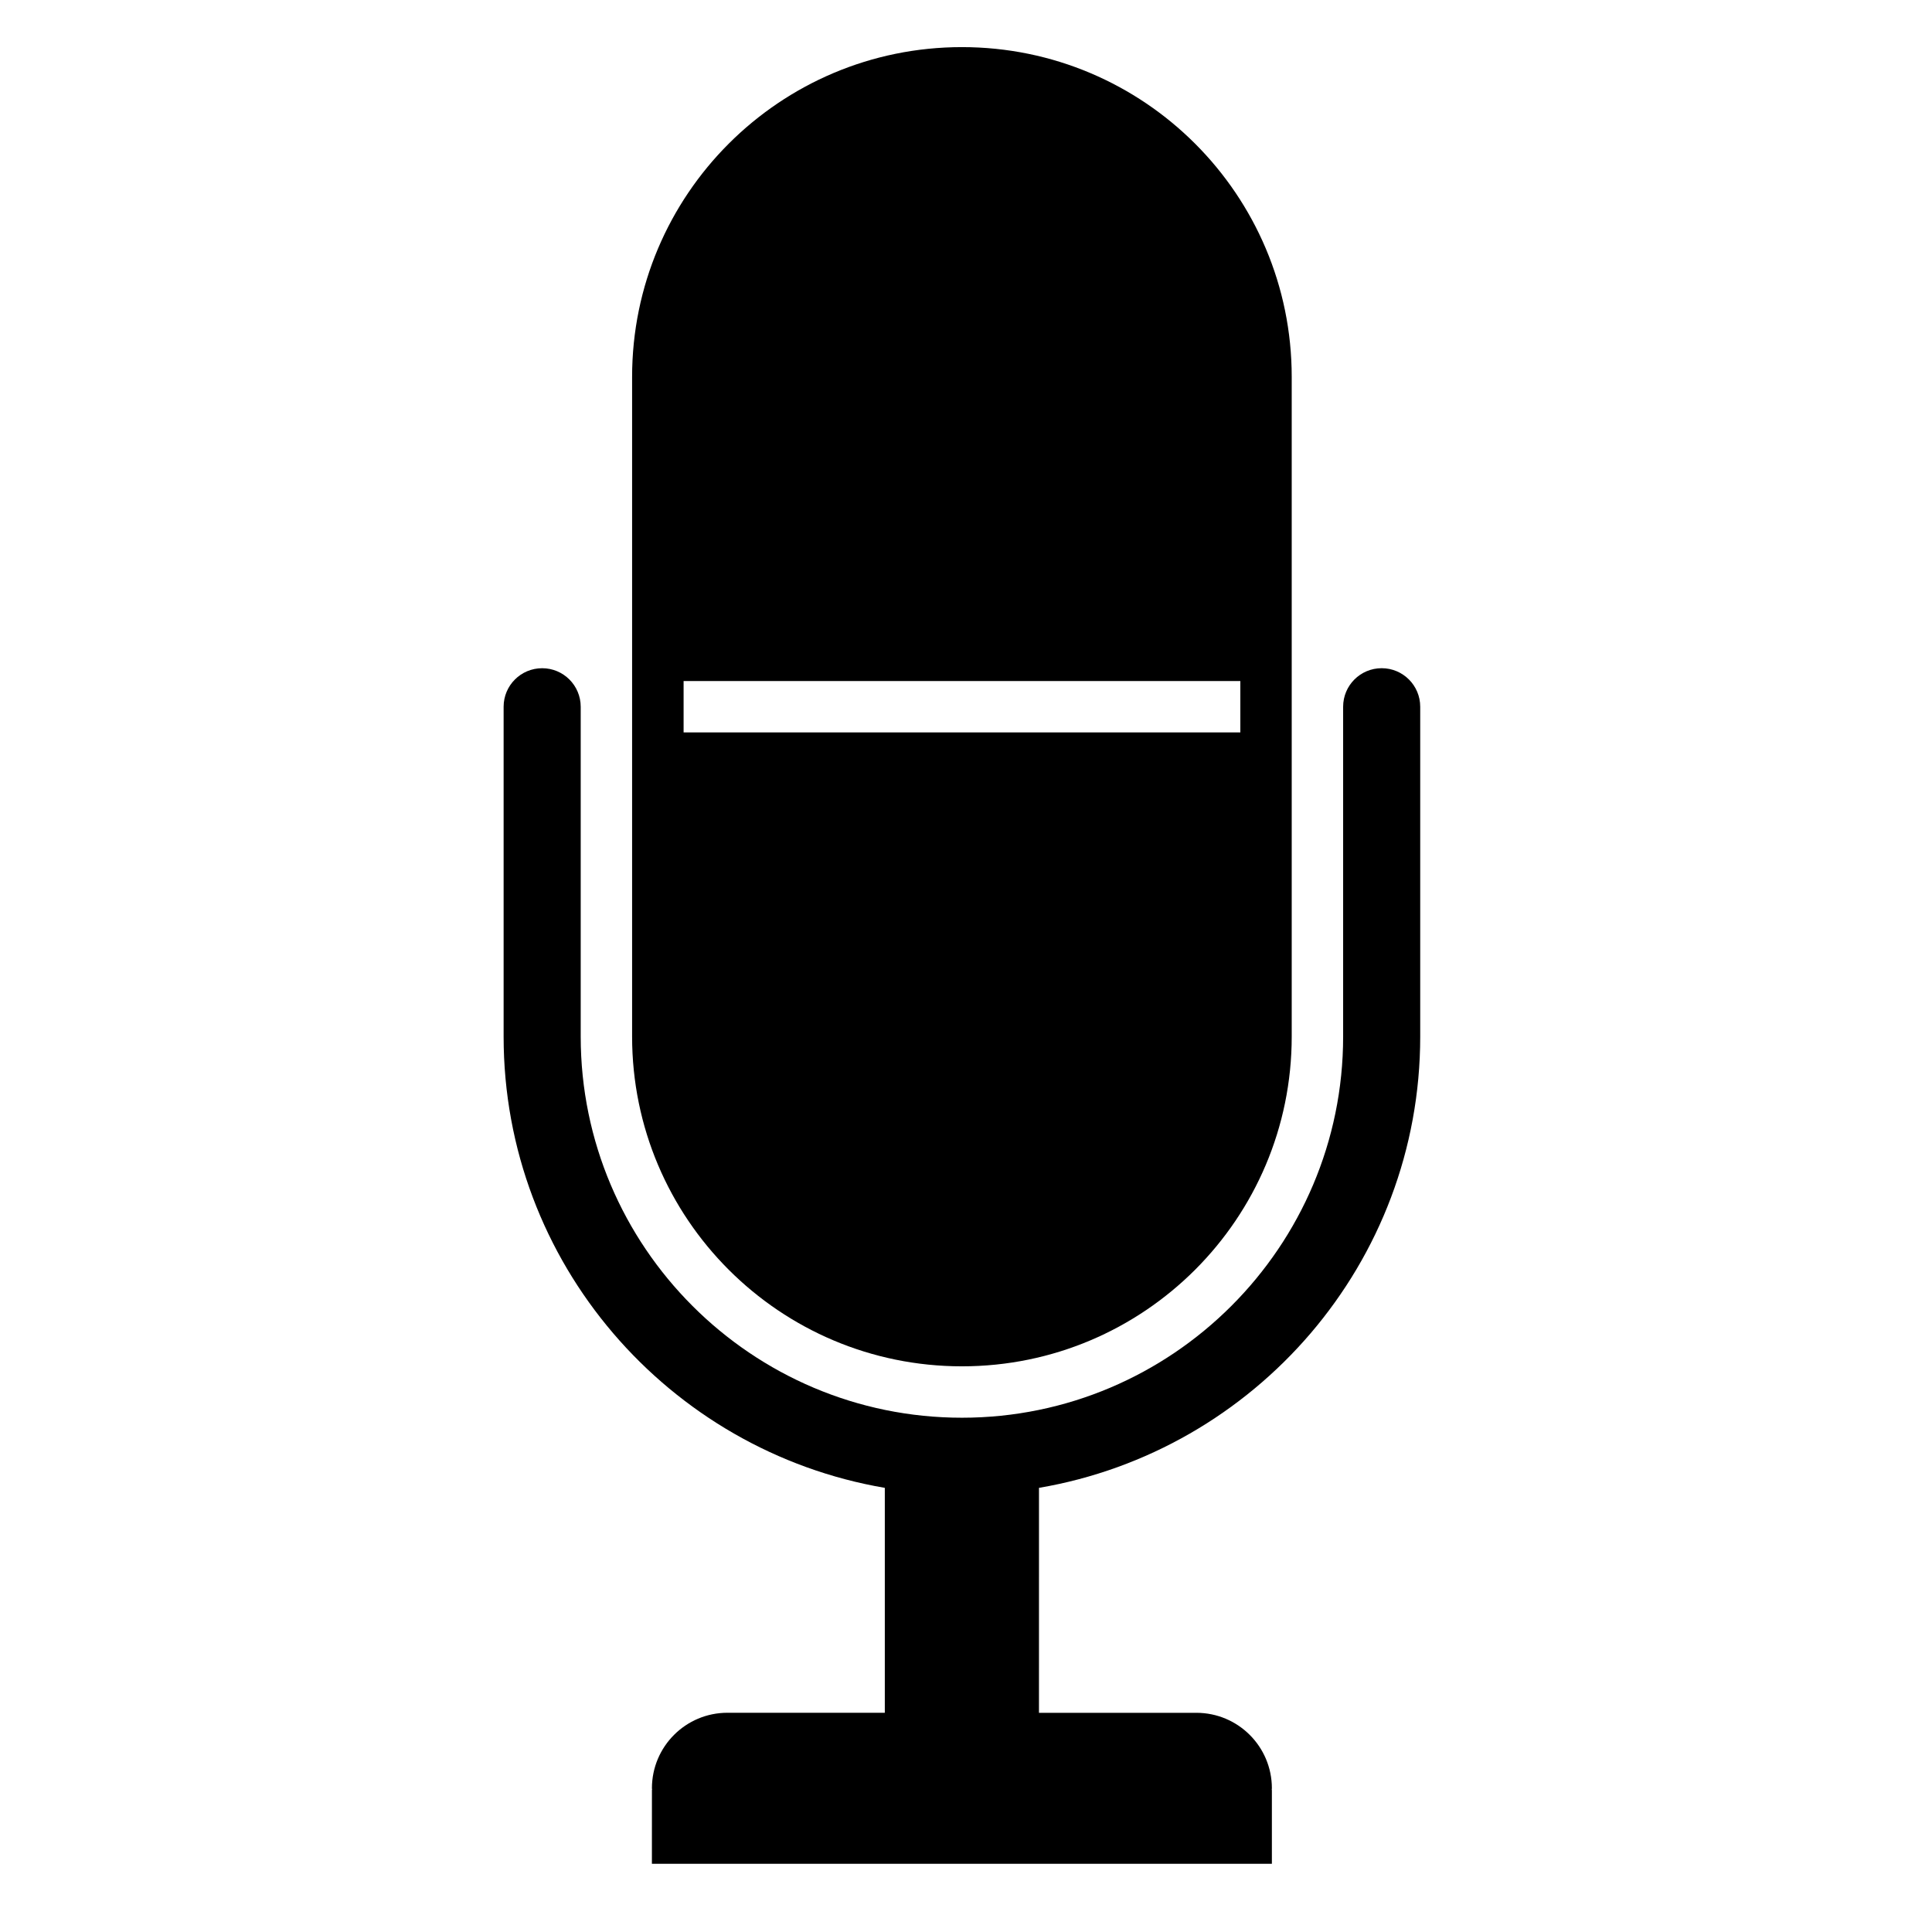
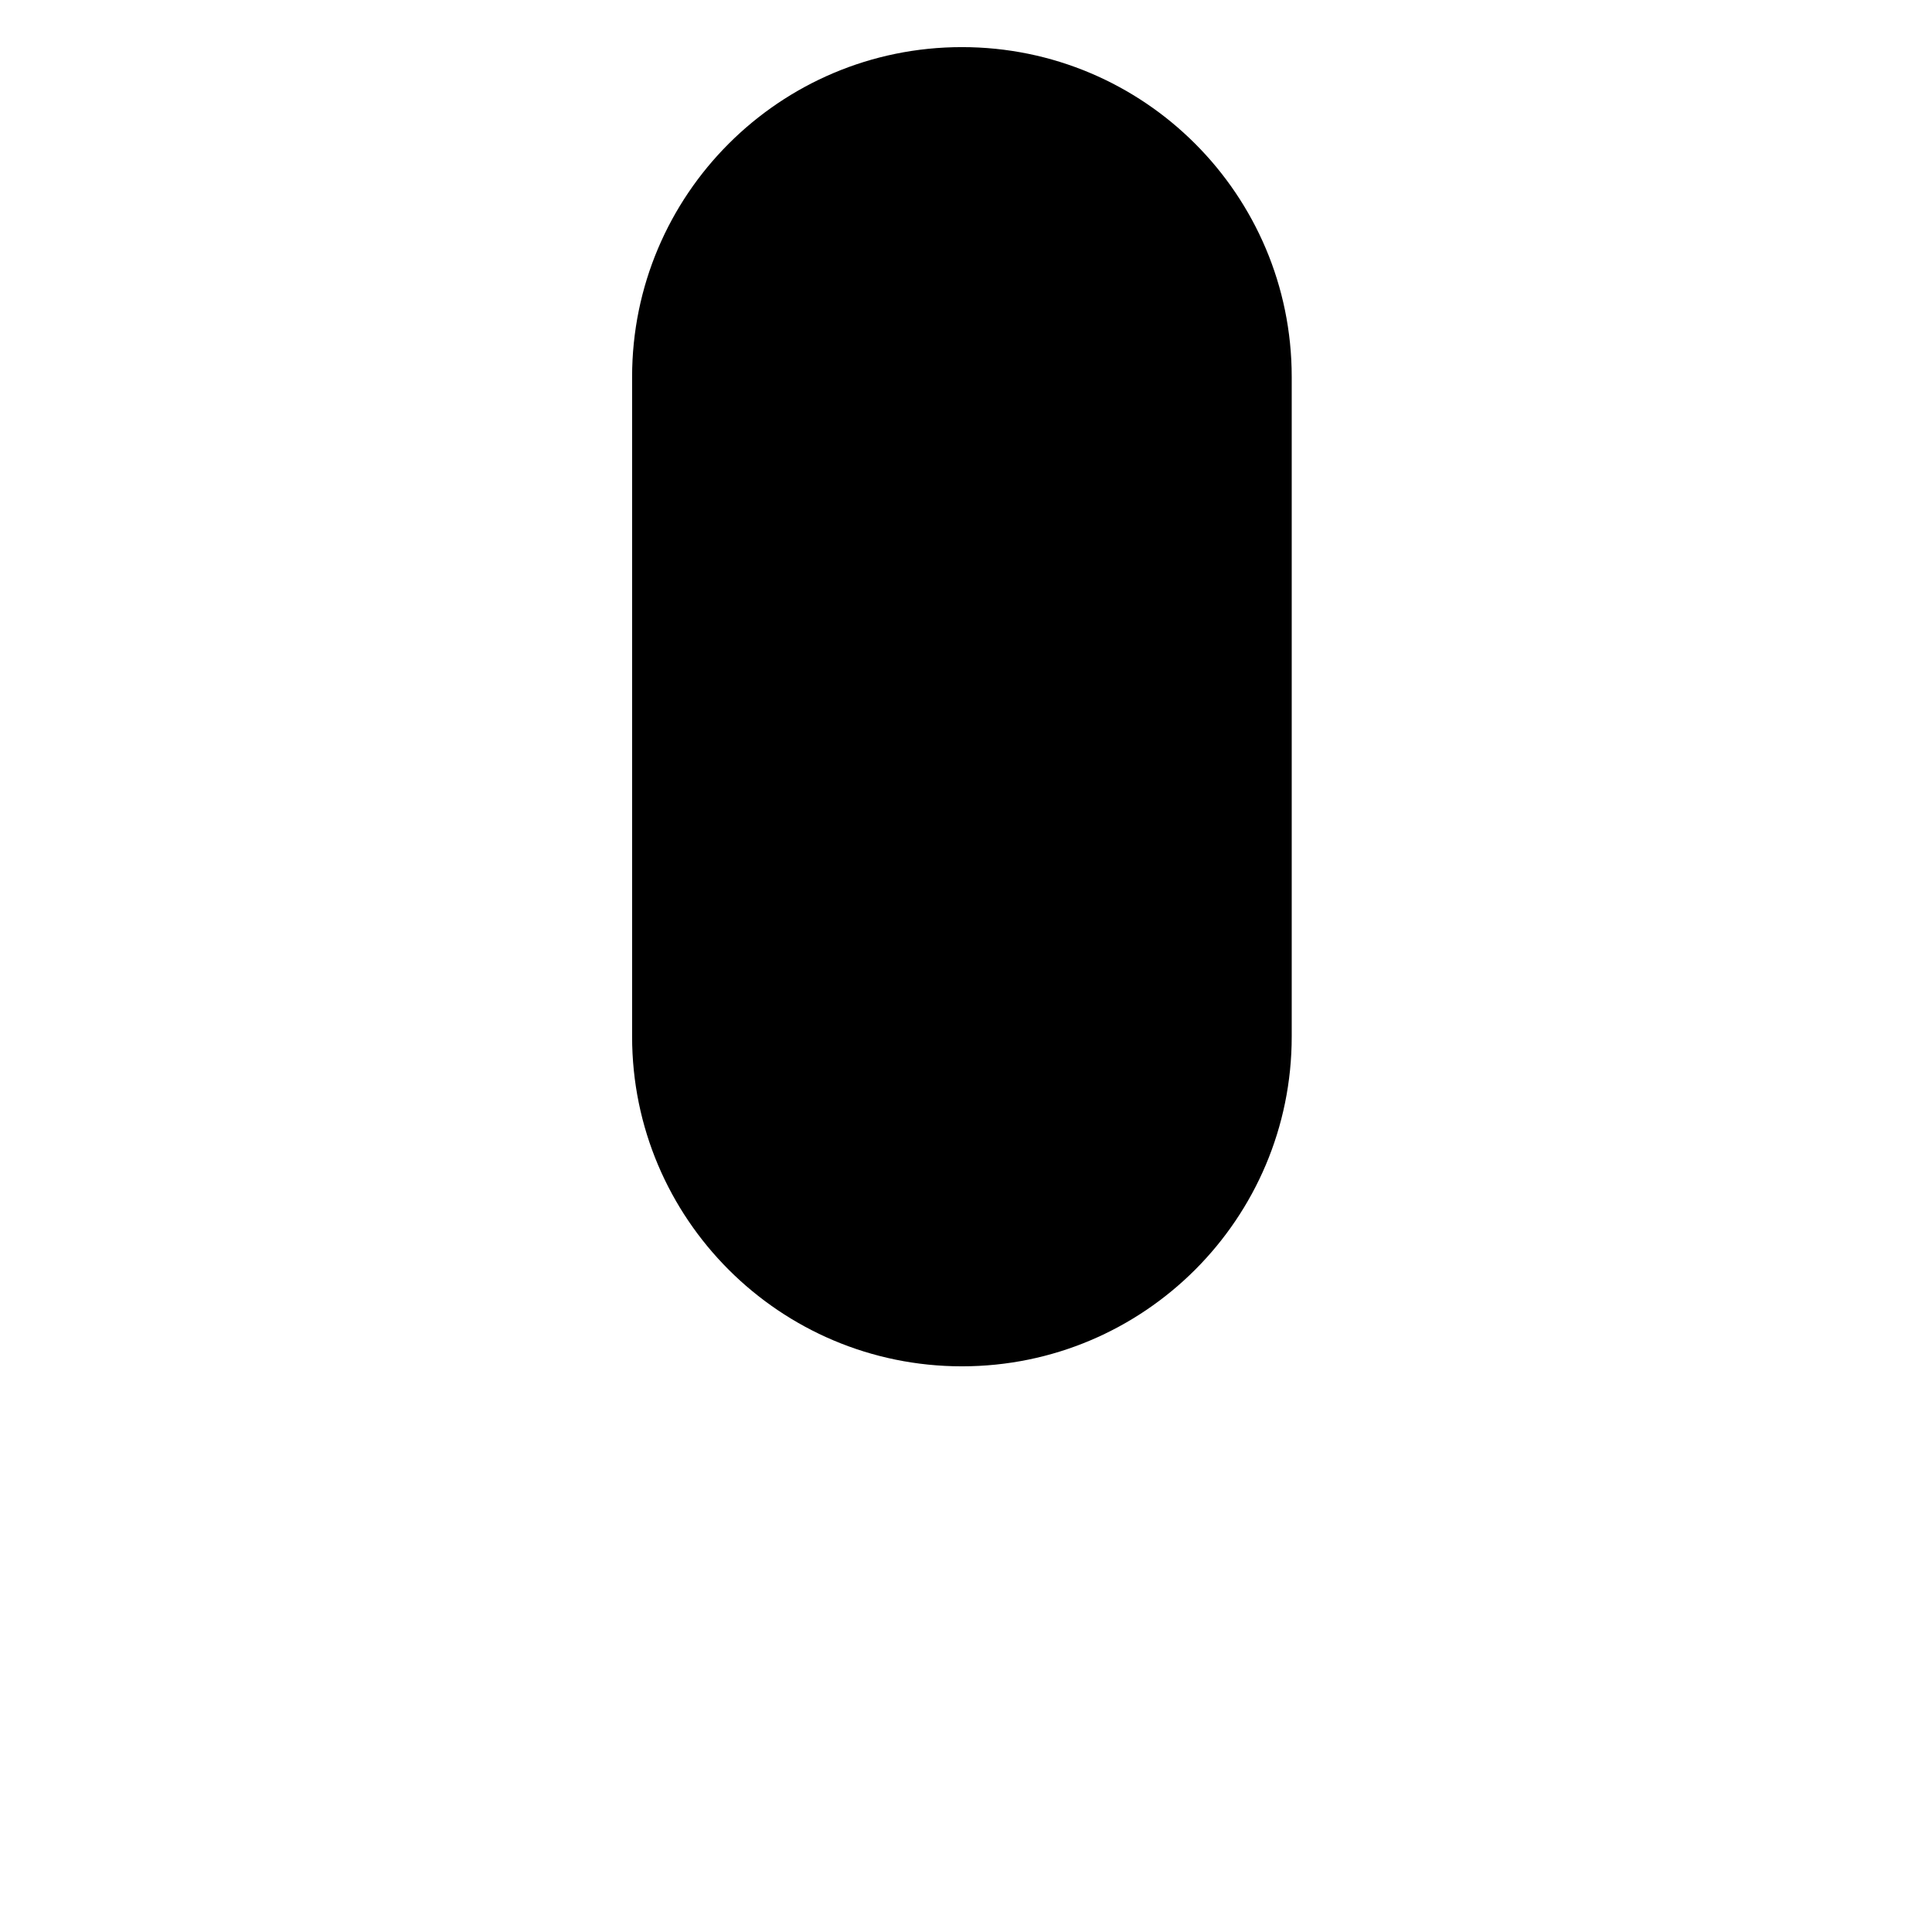
<svg xmlns="http://www.w3.org/2000/svg" fill="#000000" width="800px" height="800px" version="1.1" viewBox="144 144 512 512">
  <g>
-     <path d="m510.16 321.08c-5.644 0-10.215 4.566-10.215 10.215v87.406c0 55.691-45.32 101.01-101.02 101.01-55.699 0.004-101.03-45.312-101.03-101.01v-87.402c0-5.644-4.574-10.215-10.215-10.215-5.644 0-10.215 4.566-10.215 10.215v87.406c0 59.988 43.766 109.82 101.02 119.59v59.605h-41.715c-11.043 0-20 8.957-20 20 0 0.145 0.039 0.281 0.043 0.43h-0.043l-0.008 19.586h164.3v-19.574h-0.043c0-0.152 0.043-0.285 0.043-0.43 0-11.051-8.961-20-20.008-20h-41.715l0.004-59.617c57.262-9.758 101.03-59.602 101.03-119.59v-87.406c0.004-5.644-4.57-10.219-10.211-10.219z" />
-     <path d="m398.92 506.09c48.27 0 87.398-39.129 87.398-87.395v-174.81c0-48.27-39.129-87.398-87.398-87.398-48.277 0-87.406 39.129-87.406 87.398v174.74 0.074c0 48.262 39.137 87.391 87.406 87.391zm-73.758-181.61h147.54v13.621l-147.54-0.004z" />
+     <path d="m398.92 506.09c48.27 0 87.398-39.129 87.398-87.395v-174.81c0-48.27-39.129-87.398-87.398-87.398-48.277 0-87.406 39.129-87.406 87.398v174.74 0.074c0 48.262 39.137 87.391 87.406 87.391zm-73.758-181.61h147.54l-147.54-0.004z" />
  </g>
</svg>